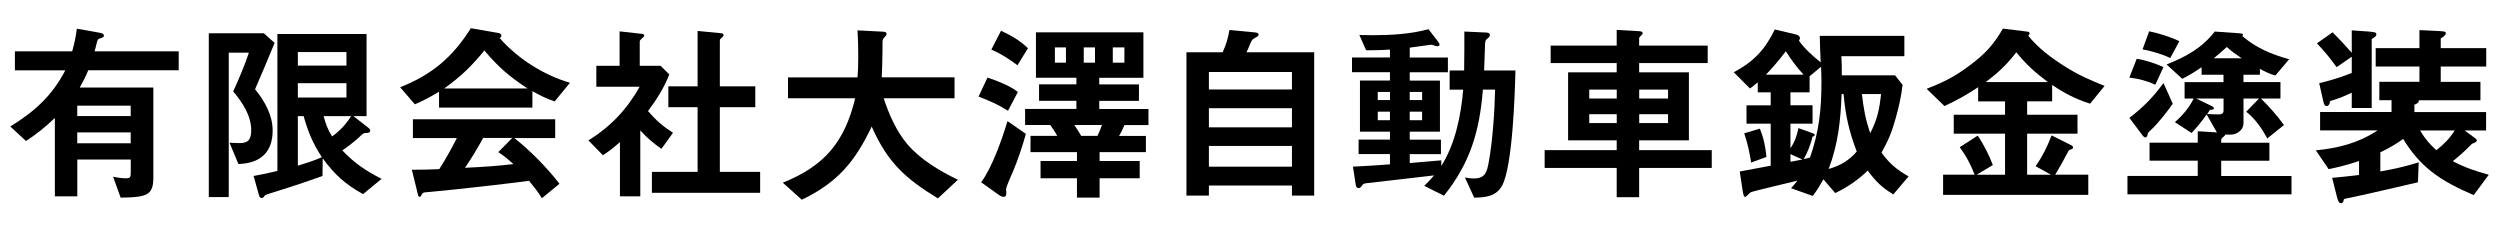
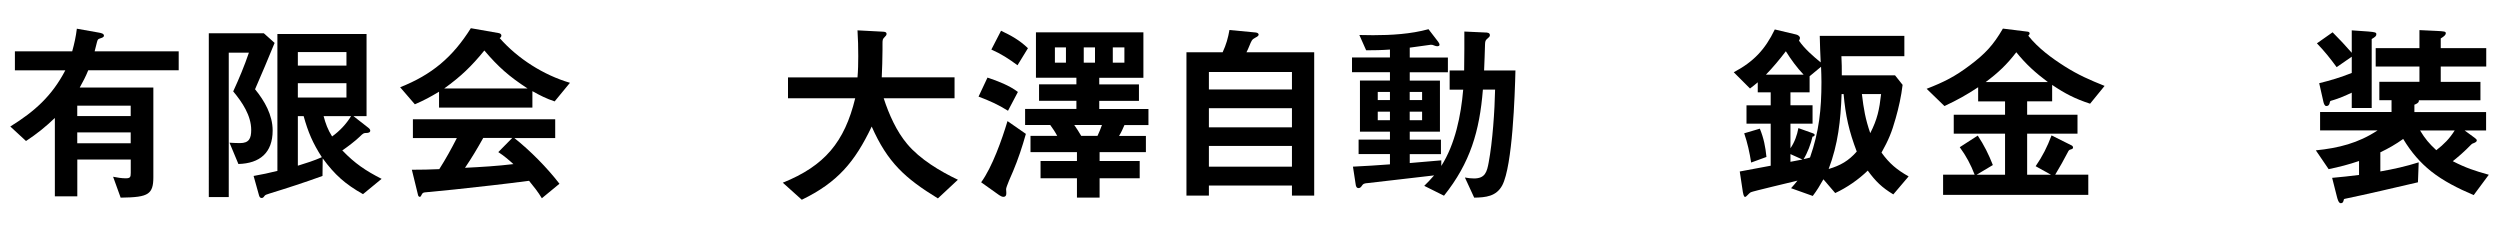
<svg xmlns="http://www.w3.org/2000/svg" id="_レイヤー_1" data-name="レイヤー 1" viewBox="0 0 500 45.27">
  <path d="M35.74,10.25v3.8h-18.09c-.5,1.24-1.05,2.29-1.7,3.45h14.72v17.97c0,1.67-.27,2.63-1.08,3.21-.93.66-2.59.81-5.46.85l-1.51-4.18c.81.16,1.7.31,2.52.31.89,0,1.01-.23,1.01-1.08v-2.67h-10.69v7.36h-4.49v-15.68c-1.9,1.82-3.6,3.18-5.77,4.61l-3.14-2.9c4.88-3.02,8.33-6.12,11-11.23H2.98v-3.8h11.46c.43-1.55.74-2.94.93-4.53l4.34.77c.46.08,1.08.19,1.08.62,0,.31-.39.43-.74.54-.46.16-.5.19-.66.77-.08.35-.23.97-.46,1.82h16.81ZM26.14,21.13h-10.69v2.09h10.69v-2.09ZM26.14,26.48h-10.69v2.17h10.69v-2.17Z" />
  <path d="M54.92,8.59c-1.28,3.1-2.56,6.2-3.91,9.26,1.9,2.32,3.52,5.15,3.52,8.25,0,4.45-2.56,6.58-6.85,6.7l-1.78-4.26c.7.04,1.39.08,2.09.08,1.82,0,2.25-.93,2.25-2.63,0-2.9-1.82-5.58-3.6-7.71,1.16-2.52,2.25-5.11,3.14-7.75h-4.03v28.89h-3.99V6.65h11l2.17,1.94ZM55.5,6.8h17.81v16.42h-2.63l2.83,2.21c.31.23.54.43.54.7,0,.39-.46.46-.74.46-.54,0-.66.04-1.36.74-.77.77-2.56,2.13-3.49,2.75,2.52,2.63,4.69,4.07,7.86,5.69l-3.72,3.06c-3.56-2.01-5.65-3.87-8.06-7.16l-.04,3.52c-3.52,1.28-7.09,2.44-10.61,3.52-.62.19-.85.27-1.01.5-.15.23-.31.39-.54.39-.35,0-.46-.27-.54-.54l-1.08-3.87c1.59-.27,3.18-.62,4.76-1.01V6.8ZM59.57,13.12h9.72v-2.71h-9.72v2.71ZM69.29,19.51v-2.87h-9.72v2.87h9.72ZM59.57,33.14c1.63-.5,3.25-1.01,4.8-1.7-1.82-2.83-2.75-5-3.64-8.21h-1.16v9.91ZM64.72,23.22c.39,1.47.85,2.75,1.7,4.07,1.51-1.08,2.83-2.48,3.8-4.07h-5.5Z" />
  <path d="M99.7,6.61c.27.04.58.19.58.5,0,.15-.12.43-.35.5,3.64,4.14,8.79,7.4,14.06,8.95l-3.06,3.72c-1.63-.54-2.94-1.2-4.45-2.05v3.29h-18.67v-3.18c-1.67,1.01-3.02,1.74-4.84,2.52l-2.94-3.41c6.35-2.52,10.49-6,14.14-11.81l5.54.97ZM87.85,33.84c1.28-2.01,2.44-4.1,3.52-6.23h-8.79v-3.76h28.46v3.76h-8.17c3.18,2.52,6.54,5.92,9.02,9.14l-3.52,2.9c-.74-1.24-1.63-2.36-2.56-3.49-5,.66-9.95,1.2-14.95,1.74-1.12.12-5.15.5-5.93.58-.35.04-.5.23-.62.5-.08.19-.19.39-.35.39s-.31-.15-.35-.35l-1.24-5.07c1.98,0,3.64-.04,5.46-.12ZM105.51,17.69c-3.64-2.36-5.85-4.3-8.64-7.59-2.59,3.18-4.69,5.19-8.02,7.59h16.65ZM96.64,27.6c-1.12,2.01-2.32,4.03-3.64,5.96,3.25-.16,6.47-.35,9.68-.74-.97-.89-1.9-1.67-3.02-2.4l2.79-2.83h-5.81Z" />
-   <path d="M133.86,14.9c-1.12,2.79-2.48,4.92-4.26,7.32,1.63,1.86,2.9,2.98,5,4.34l-2.32,3.21c-1.59-1.12-2.9-2.21-4.22-3.68v13.17h-4.07v-10.84c-1.16,1.01-2.09,1.78-3.41,2.63l-2.9-2.98c4.38-2.67,7.75-6.24,10.26-10.73h-8.67v-4.18h4.65v-6.89l4.49.5c.27.04.43.15.43.31,0,.23-.19.39-.43.58-.27.23-.46.46-.46.62v4.88h4.18l1.74,1.74ZM144.28,6.65c.27.04.43.15.43.35s-.15.39-.31.5c-.16.12-.43.35-.43.54v9.22h7.09v4.18h-7.09v12.94h8.06v4.18h-21.65v-4.18h9.14v-12.94h-5.85v-4.18h5.85V6.19l4.76.46Z" />
  <path d="M187.58,39.68c-6.58-4.03-10.07-7.2-13.24-14.37-3.37,7.09-6.85,11.19-13.98,14.64l-3.8-3.41c8.37-3.37,12.35-8.13,14.48-16.88h-13.44v-4.18h13.9c.12-1.39.15-2.83.15-4.26,0-1.74-.04-3.45-.15-5.15l5.15.27c.39.04.66.08.66.46,0,.23-.19.43-.35.58-.46.46-.46.54-.46,1.55v1.08c0,1.74-.08,3.72-.15,5.46h14.56v4.18h-14.17c1.05,3.25,2.59,6.66,4.69,9.14,2.56,3.06,6.58,5.46,10.15,7.16l-3.99,3.72Z" />
  <path d="M197.5,15.52c2.01.66,4.42,1.59,6.08,2.87l-1.98,3.76c-1.9-1.2-3.8-2.05-5.89-2.83l1.78-3.79ZM205.17,26.79c-.7,2.52-1.55,5.07-2.56,7.47-.27.58-1.39,3.14-1.39,3.56,0,.08.04.54.04.66v.23c0,.39-.15.66-.58.66-.27,0-.62-.19-.85-.35l-3.6-2.56c2.21-3.02,4.18-8.6,5.27-12.24l3.68,2.56ZM200.21,6.15c2.05.97,3.72,1.9,5.38,3.49l-2.09,3.41c-1.74-1.28-3.21-2.25-5.23-3.14l1.94-3.76ZM229.18,27.17v3.25h-9.26v1.78h8.02v3.45h-8.02v3.87h-4.53v-3.87h-7.28v-3.45h7.28v-1.78h-9.29v-3.25h5.34c-.43-.81-.85-1.43-1.39-2.17h-5.03v-3.21h10.26v-1.63h-7.47v-3.29h7.47v-1.32h-8.09V6.46h21.49v9.1h-8.83v1.32h7.94v3.29h-7.94v1.63h9.84v3.21h-4.8c-.35.81-.62,1.43-1.08,2.17h5.38ZM213.19,9.48h-2.21v3.06h2.21v-3.06ZM219.5,27.17c.35-.74.62-1.39.89-2.17h-5.54c.5.7.93,1.39,1.39,2.17h3.25ZM219,9.48h-2.25v3.06h2.25v-3.06ZM224.88,9.48h-2.32v3.06h2.32v-3.06Z" />
  <path d="M251.15,6.5c.39.04.58.23.58.43s-.23.39-.62.58c-.77.39-.81.66-1.24,1.67-.15.39-.39.93-.58,1.28h13.55v28.66h-4.45v-2.01h-16.61v2.01h-4.49V10.45h7.24c.7-1.51,1.08-2.83,1.36-4.45l5.27.5ZM258.39,14.4h-16.61v3.49h16.61v-3.49ZM258.39,21.64h-16.61v3.83h16.61v-3.83ZM258.39,29.19h-16.61v4.14h16.61v-4.14Z" />
  <path d="M273.42,36.62c-.7.08-.81.19-1.05.54-.15.23-.35.46-.66.46-.43,0-.54-.43-.58-.77l-.54-3.52c2.48-.12,4.92-.27,7.4-.46v-2.05h-6.27v-2.9h6.27v-1.59h-6v-10.22h6v-1.67h-7.59v-2.94h7.59v-1.59c-1.59.12-3.18.15-4.76.15l-1.36-3.06c.89,0,1.82.04,2.75.04,3.64,0,7.55-.23,11.08-1.2l1.94,2.52c.16.19.27.46.27.58,0,.23-.23.31-.46.31-.16,0-.35-.04-.62-.15-.27-.12-.39-.15-.66-.15-3.49.46-3.76.5-4.22.58v1.98h7.63v2.94h-7.63v1.67h6.04v10.22h-6.04v1.59h6.24v2.9h-6.24v1.78c2.13-.19,4.18-.35,6.31-.54v1.12c2.79-4.38,3.95-10.15,4.38-15.26h-2.71v-3.83h2.9c0-1.43.04-2.87.04-4.3v-3.49l4.18.19c.39,0,.93.04.93.54,0,.27-.23.46-.43.62-.46.39-.5.54-.54,1.12-.04,1.78-.12,3.52-.19,5.31h6.27c-.12,4.92-.58,19.01-2.63,22.96-1.2,2.25-3.33,2.44-5.62,2.48l-1.86-4.03c.62.12,1.2.19,1.82.19,2.25,0,2.59-1.32,2.94-3.21.77-4.1,1.2-10.34,1.28-14.56h-2.44c-.66,8.29-2.52,14.64-7.78,21.22l-3.95-1.97c.7-.66,1.32-1.36,1.97-2.09-4.53.5-8.83,1.05-13.4,1.55ZM275.55,20.01h2.44v-1.63h-2.44v1.63ZM275.55,24.04h2.44v-1.7h-2.44v1.7ZM281.94,20.01h2.48v-1.63h-2.48v1.63ZM281.94,24.04h2.48v-1.7h-2.48v1.7Z" />
-   <path d="M328.03,6.26c.39.04.5.19.5.39,0,.15-.08.23-.31.46-.12.12-.39.39-.39.5v1.51h13.71v3.49h-13.71v1.86h9.95v13.59h-9.95v1.97h14.52v3.56h-14.52v5.85h-4.49v-5.85h-14.41v-3.56h14.41v-1.97h-9.72v-13.59h9.72v-1.86h-13.21v-3.49h13.21v-3.14l4.69.27ZM323.35,17.92h-5.5v1.78h5.5v-1.78ZM317.85,22.84v1.78h5.5v-1.78h-5.5ZM333.61,17.92h-5.77v1.78h5.77v-1.78ZM327.84,22.84v1.78h5.77v-1.78h-5.77Z" />
  <path d="M354.14,33.14v-8.4h-4.84v-3.68h4.84v-2.59h-2.59v-2.01c-.54.46-.97.81-1.55,1.24l-3.25-3.25c3.95-2.09,6.27-4.53,8.21-8.56l4.26,1.01c.35.08.77.35.77.7,0,.12-.04.27-.19.54,1.08,1.59,2.87,3.14,4.34,4.34-.08-1.74-.16-3.52-.19-5.31h16.92v4.07h-12.59c.08,1.28.08,2.56.08,3.83h10.65l1.51,1.9c-.27,2.29-.77,4.53-1.39,6.7-.78,2.79-1.43,4.34-2.83,6.85,1.59,2.21,3.1,3.45,5.42,4.76l-3.06,3.6c-2.29-1.39-3.52-2.59-5.11-4.76-1.82,1.78-4.18,3.41-6.51,4.49l-2.36-2.75c-.7,1.24-1.28,2.21-2.13,3.33l-4.34-1.55c.43-.5.89-.97,1.28-1.51-1.08.27-8.98,2.13-9.33,2.32-.27.16-.5.43-.7.62-.23.23-.31.31-.46.31-.27,0-.39-.77-.43-.97l-.62-4.11c2.05-.39,4.14-.77,6.2-1.16ZM351.97,25.74c.78,1.9,1.12,3.64,1.32,5.65l-3.06,1.12c-.31-2.01-.74-3.95-1.39-5.85l3.14-.93ZM360.73,14.94c-1.36-1.43-2.52-3.02-3.56-4.69-1.24,1.63-2.56,3.21-3.99,4.69h7.55ZM358.09,29.65c.85-1.24,1.32-2.59,1.59-4.03l2.94,1.05c.19.08.31.16.31.31s-.12.31-.43.35c-.31,1.39-1.01,3.29-1.78,4.49.43-.08.85-.19,1.28-.31,1.82-5.19,2.29-9.64,2.29-15.1,0-1.01-.04-2.05-.08-3.06l-2.29,1.9v3.21h-3.83v2.59h4.42v3.68h-4.42v4.92ZM358.09,32.36c.77-.15,1.59-.31,2.4-.46l-2.4-1.08v1.55ZM368.32,18.81c-.19,5.27-.7,10.03-2.59,14.99,2.36-.7,3.99-1.63,5.62-3.49-1.55-4.07-2.25-7.17-2.63-11.5h-.39ZM372.38,18.81c.35,2.98.7,5,1.67,7.82,1.43-2.79,1.82-4.72,2.17-7.82h-3.83Z" />
  <path d="M405.58,6.34c.23.04.35.19.35.35,0,.12-.04.19-.27.46,1.97,2.48,4.65,4.45,7.28,6.12,2.75,1.74,5,2.71,7.98,3.91l-2.9,3.56c-2.98-.97-5-2.01-7.59-3.76v3.29h-5v2.67h10.07v3.79h-10.07v8.21h4.76l-3.06-1.7c1.39-2.01,2.32-3.87,3.18-6.16l4.03,2.01c.15.08.27.23.27.43,0,.08-.04.27-.39.35-.43.08-.5.27-.66.58-.81,1.55-1.63,3.02-2.52,4.49h6.62v4.03h-29.04v-4.03h6.31c-.77-2.01-1.7-3.76-2.98-5.5l3.6-2.32c1.24,1.86,2.21,3.79,3.02,5.89l-3.25,1.94h5.69v-8.21h-10.26v-3.79h10.26v-2.67h-5.38v-2.83c-2.29,1.51-4.22,2.59-6.74,3.76l-3.56-3.45c3.49-1.36,5.65-2.44,8.67-4.72s4.65-3.99,6.58-7.32l5,.62ZM409.57,16.41c-2.48-1.86-4.34-3.52-6.31-5.96-1.9,2.48-3.64,4.11-6.12,5.96h12.43Z" />
-   <path d="M458.29,38.87h-32.8v-3.68h14.06v-3.06h-9.64v-3.6h9.64v-2.28l3.83.23-2.05-3.6c-.93,1.36-1.9,2.52-3.02,3.72l-3.33-2.17c1.55-1.36,2.83-2.87,3.76-4.72h-1.82v-3.29h7.78v-1.47h-4.38v-1.51c-1.24.85-2.52,1.67-3.87,2.32l-3.14-2.87c3.79-1.47,7.09-3.29,9.64-6.58l5,.35c.35.04.66.08.66.27,0,.08-.08.19-.15.27,2.75,2.4,5.89,3.68,9.37,4.65l-2.75,3.25c-1.08-.27-2.13-.81-3.1-1.32v1.16h-3.29v1.47h7.4v3.29h-3.91c1.67,1.63,3.25,3.41,4.61,5.31l-3.33,2.67c-1.08-1.98-2.4-3.91-4.22-5.34l2.56-2.63h-3.1v4.96c0,1.28-1.28,2.25-2.52,2.25h-1.16c0,.15-.12.31-.39.5-.27.19-.39.39-.39.5v.62h9.64v3.6h-9.64v3.06h14.06v3.68ZM427.35,11.76c1.63.23,3.91.97,5.34,1.67l-1.63,3.52c-1.63-.77-3.41-1.24-5.19-1.43l1.47-3.76ZM432.69,16.6l1.86,4.14c-.97,1.43-3.02,4.03-4.26,5.15-.62.58-.7.62-.77,1.01-.04.23-.12.58-.43.58-.23,0-.46-.23-.58-.39l-2.63-3.52c2.75-2.09,4.8-4.18,6.82-6.97ZM429.83,6.26c1.9.39,4.3,1.12,6.04,1.98l-1.82,3.37c-1.51-.77-3.87-1.43-5.54-1.74l1.32-3.6ZM441.41,22.8c.74.04,1.47.08,2.25.08.58,0,1.05-.12,1.05-.78v-2.4h-5.5l3.14,1.51c.16.08.43.23.43.46,0,.19-.19.27-.81.31-.23.39-.39.62-.54.81ZM448.34,11.65c-1.05-.7-2.05-1.39-2.98-2.25-.85.77-1.7,1.51-2.59,2.25h5.58Z" />
  <path d="M482.89,22.41h14.33v3.68h-4.3l2.01,1.47c.27.19.43.35.43.54s-.23.39-.66.54c-.19.08-.27.08-.46.27-1.43,1.47-2.36,2.25-3.68,3.33,2.56,1.32,4.42,1.94,7.2,2.71l-3.02,4.07c-3.25-1.39-6.08-2.83-8.52-4.76-2.13-1.7-3.95-3.76-5.58-6.47-1.47,1.05-2.94,1.9-4.57,2.67v3.83c2.63-.46,5.11-1.01,7.67-1.82l-.15,3.99c-4.84,1.12-10.07,2.36-14.56,3.29-.19.04-.23.04-.27.19-.08.35-.15.7-.62.7-.43,0-.66-.93-.74-1.24l-.97-3.83c1.78-.16,3.6-.35,5.38-.58v-2.79c-2.05.7-3.99,1.2-6.08,1.63l-2.56-3.76c4.53-.46,8.48-1.43,12.35-3.99h-11.5v-3.68h14.29v-2.36h-2.44v-3.68h8.02v-3.06h-8.75v-3.68h8.75v-3.6l3.41.16c1.59.08,1.86.12,1.86.46s-.31.62-1.01,1.05v1.94h9.1v3.68h-9.1v3.06h7.94v3.68h-12.32v.15c0,.39-.58.62-.89.74v1.47ZM470.34,18.54c-1.32.62-2.59,1.16-3.79,1.51-.43.12-.54.12-.58.39-.08.58-.35.77-.7.77s-.5-.5-.58-.81l-.85-3.76c2.36-.58,4.26-1.16,6.51-2.05v-3.25l-3.02,2.09c-1.28-1.74-2.44-3.21-3.95-4.76l3.14-2.21c1.32,1.32,2.59,2.67,3.83,4.1v-4.49l3.29.23c1.39.12,1.63.19,1.63.54,0,.39-.23.54-.93.97v13.79h-3.99v-3.06ZM484.01,26.09c1.01,1.67,1.82,2.63,3.25,3.95,1.55-1.2,2.63-2.29,3.68-3.95h-6.93Z" />
</svg>